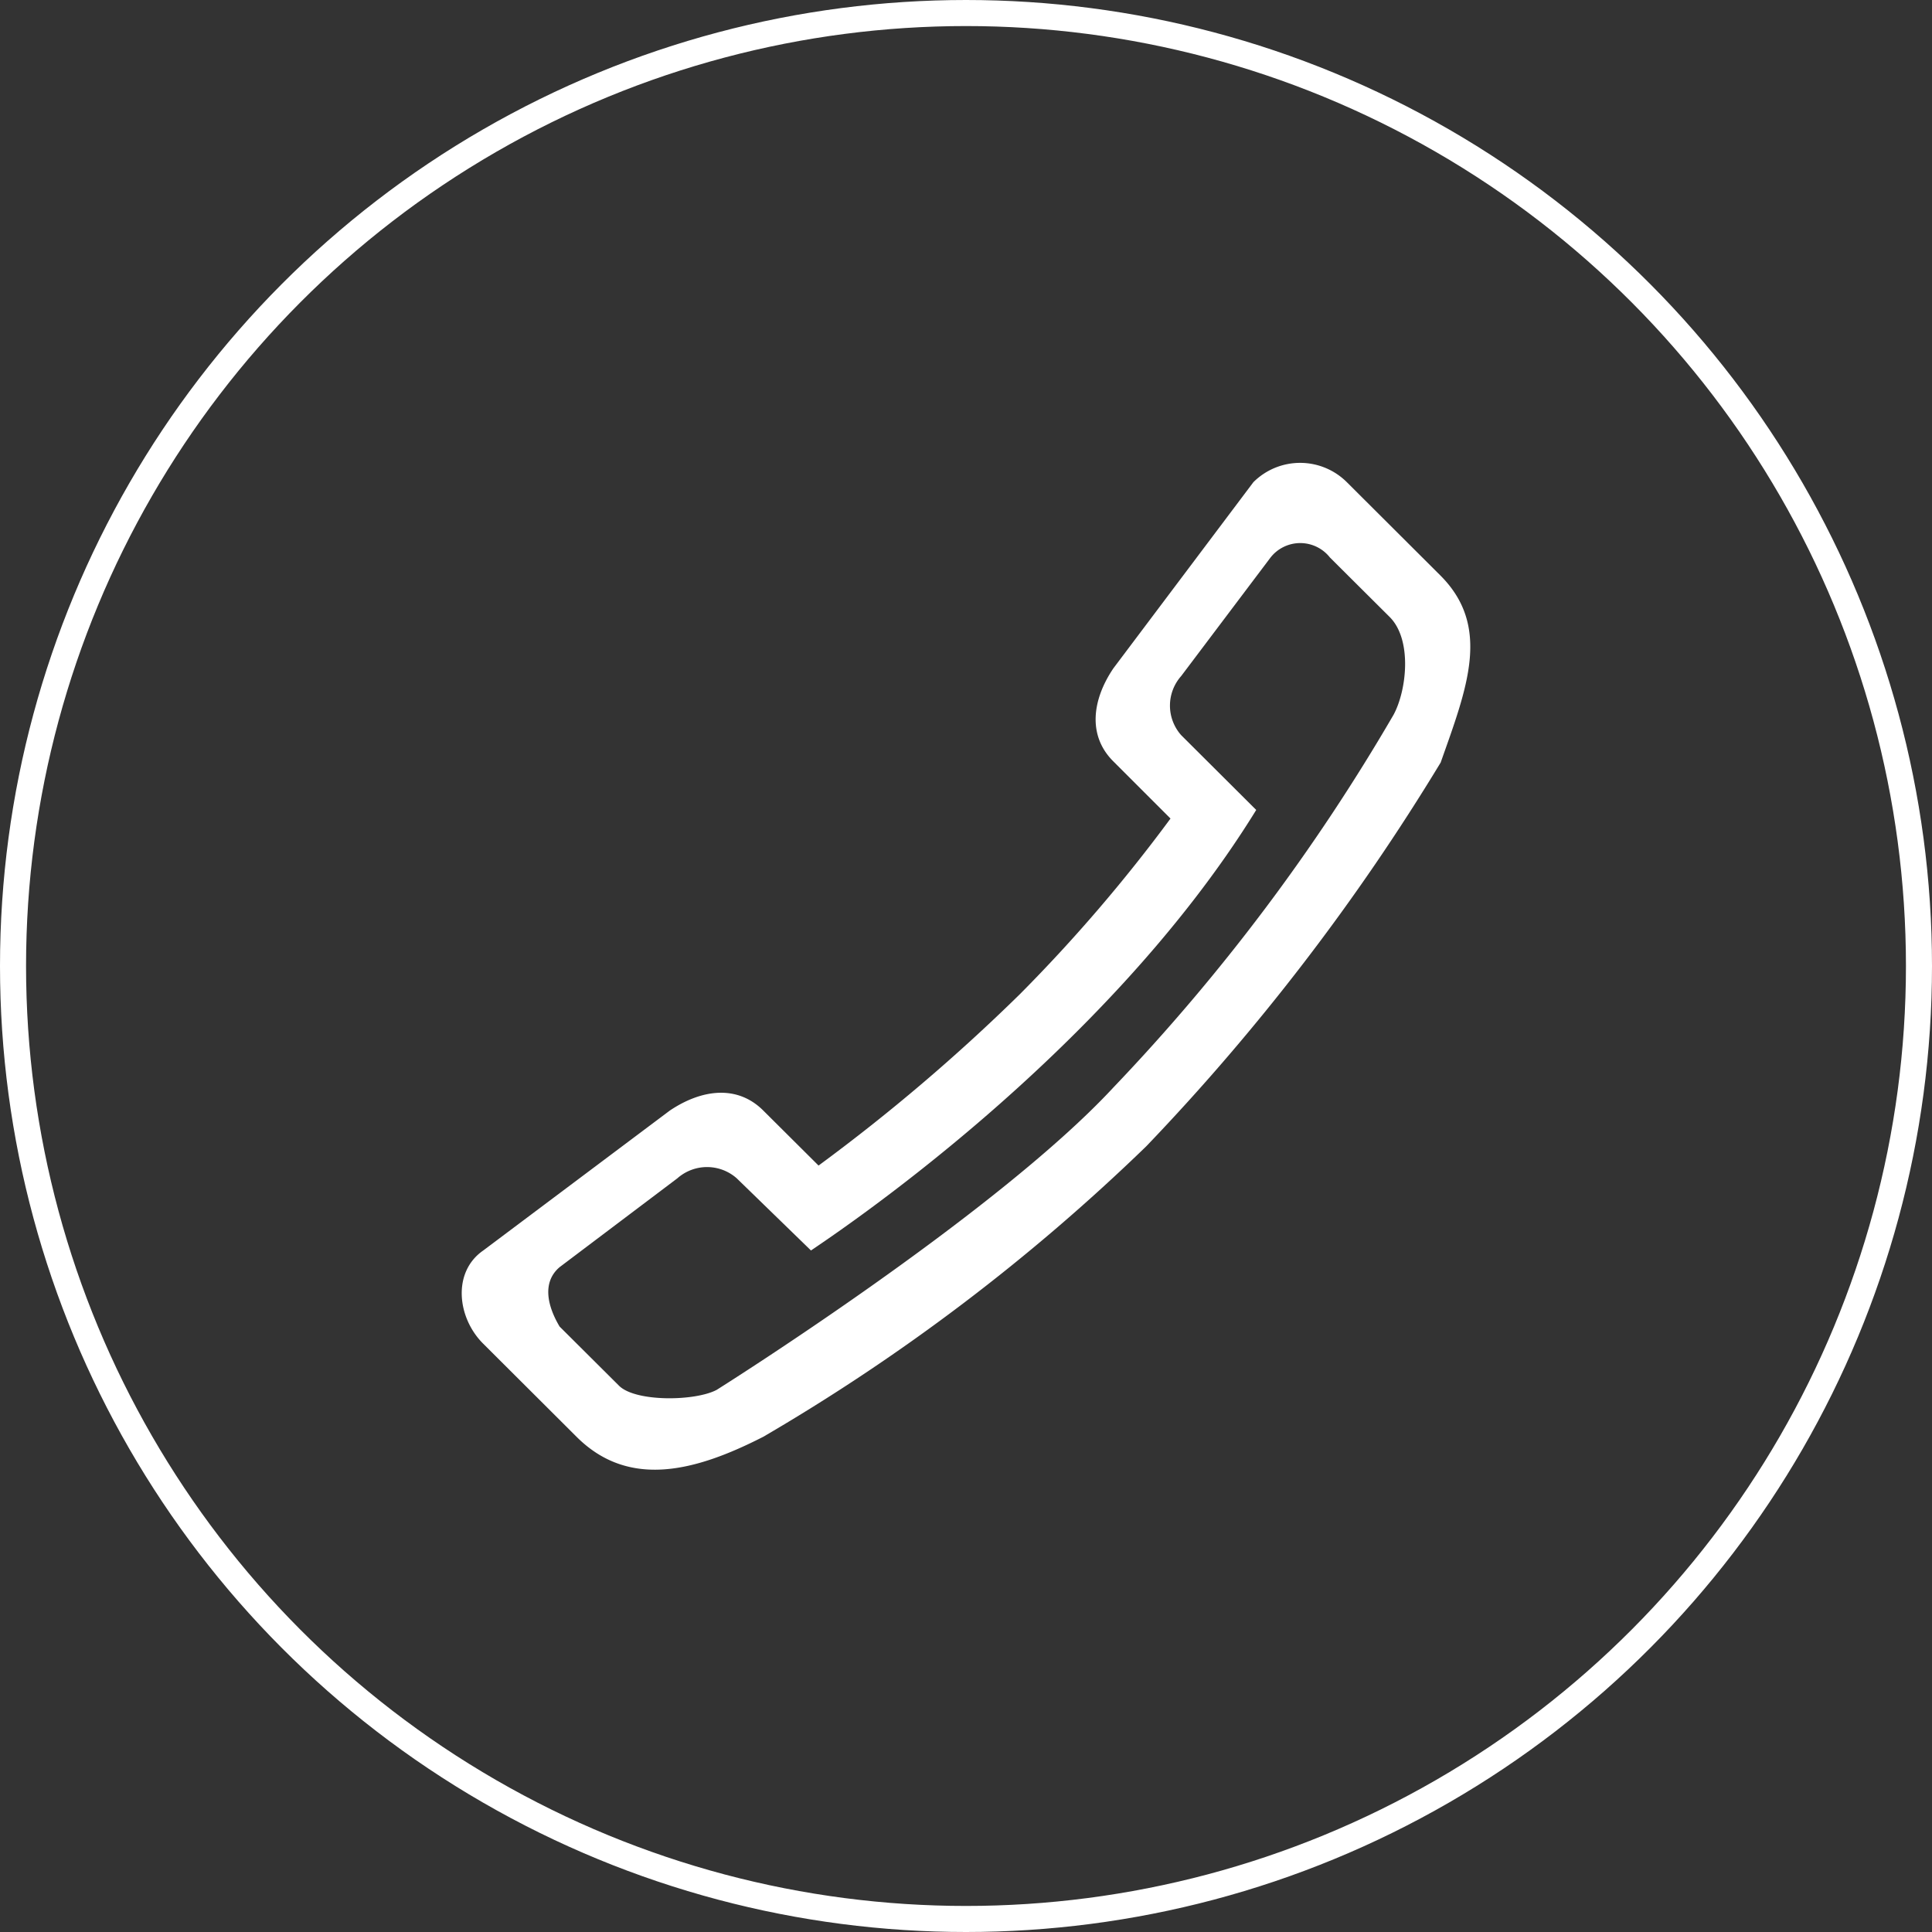
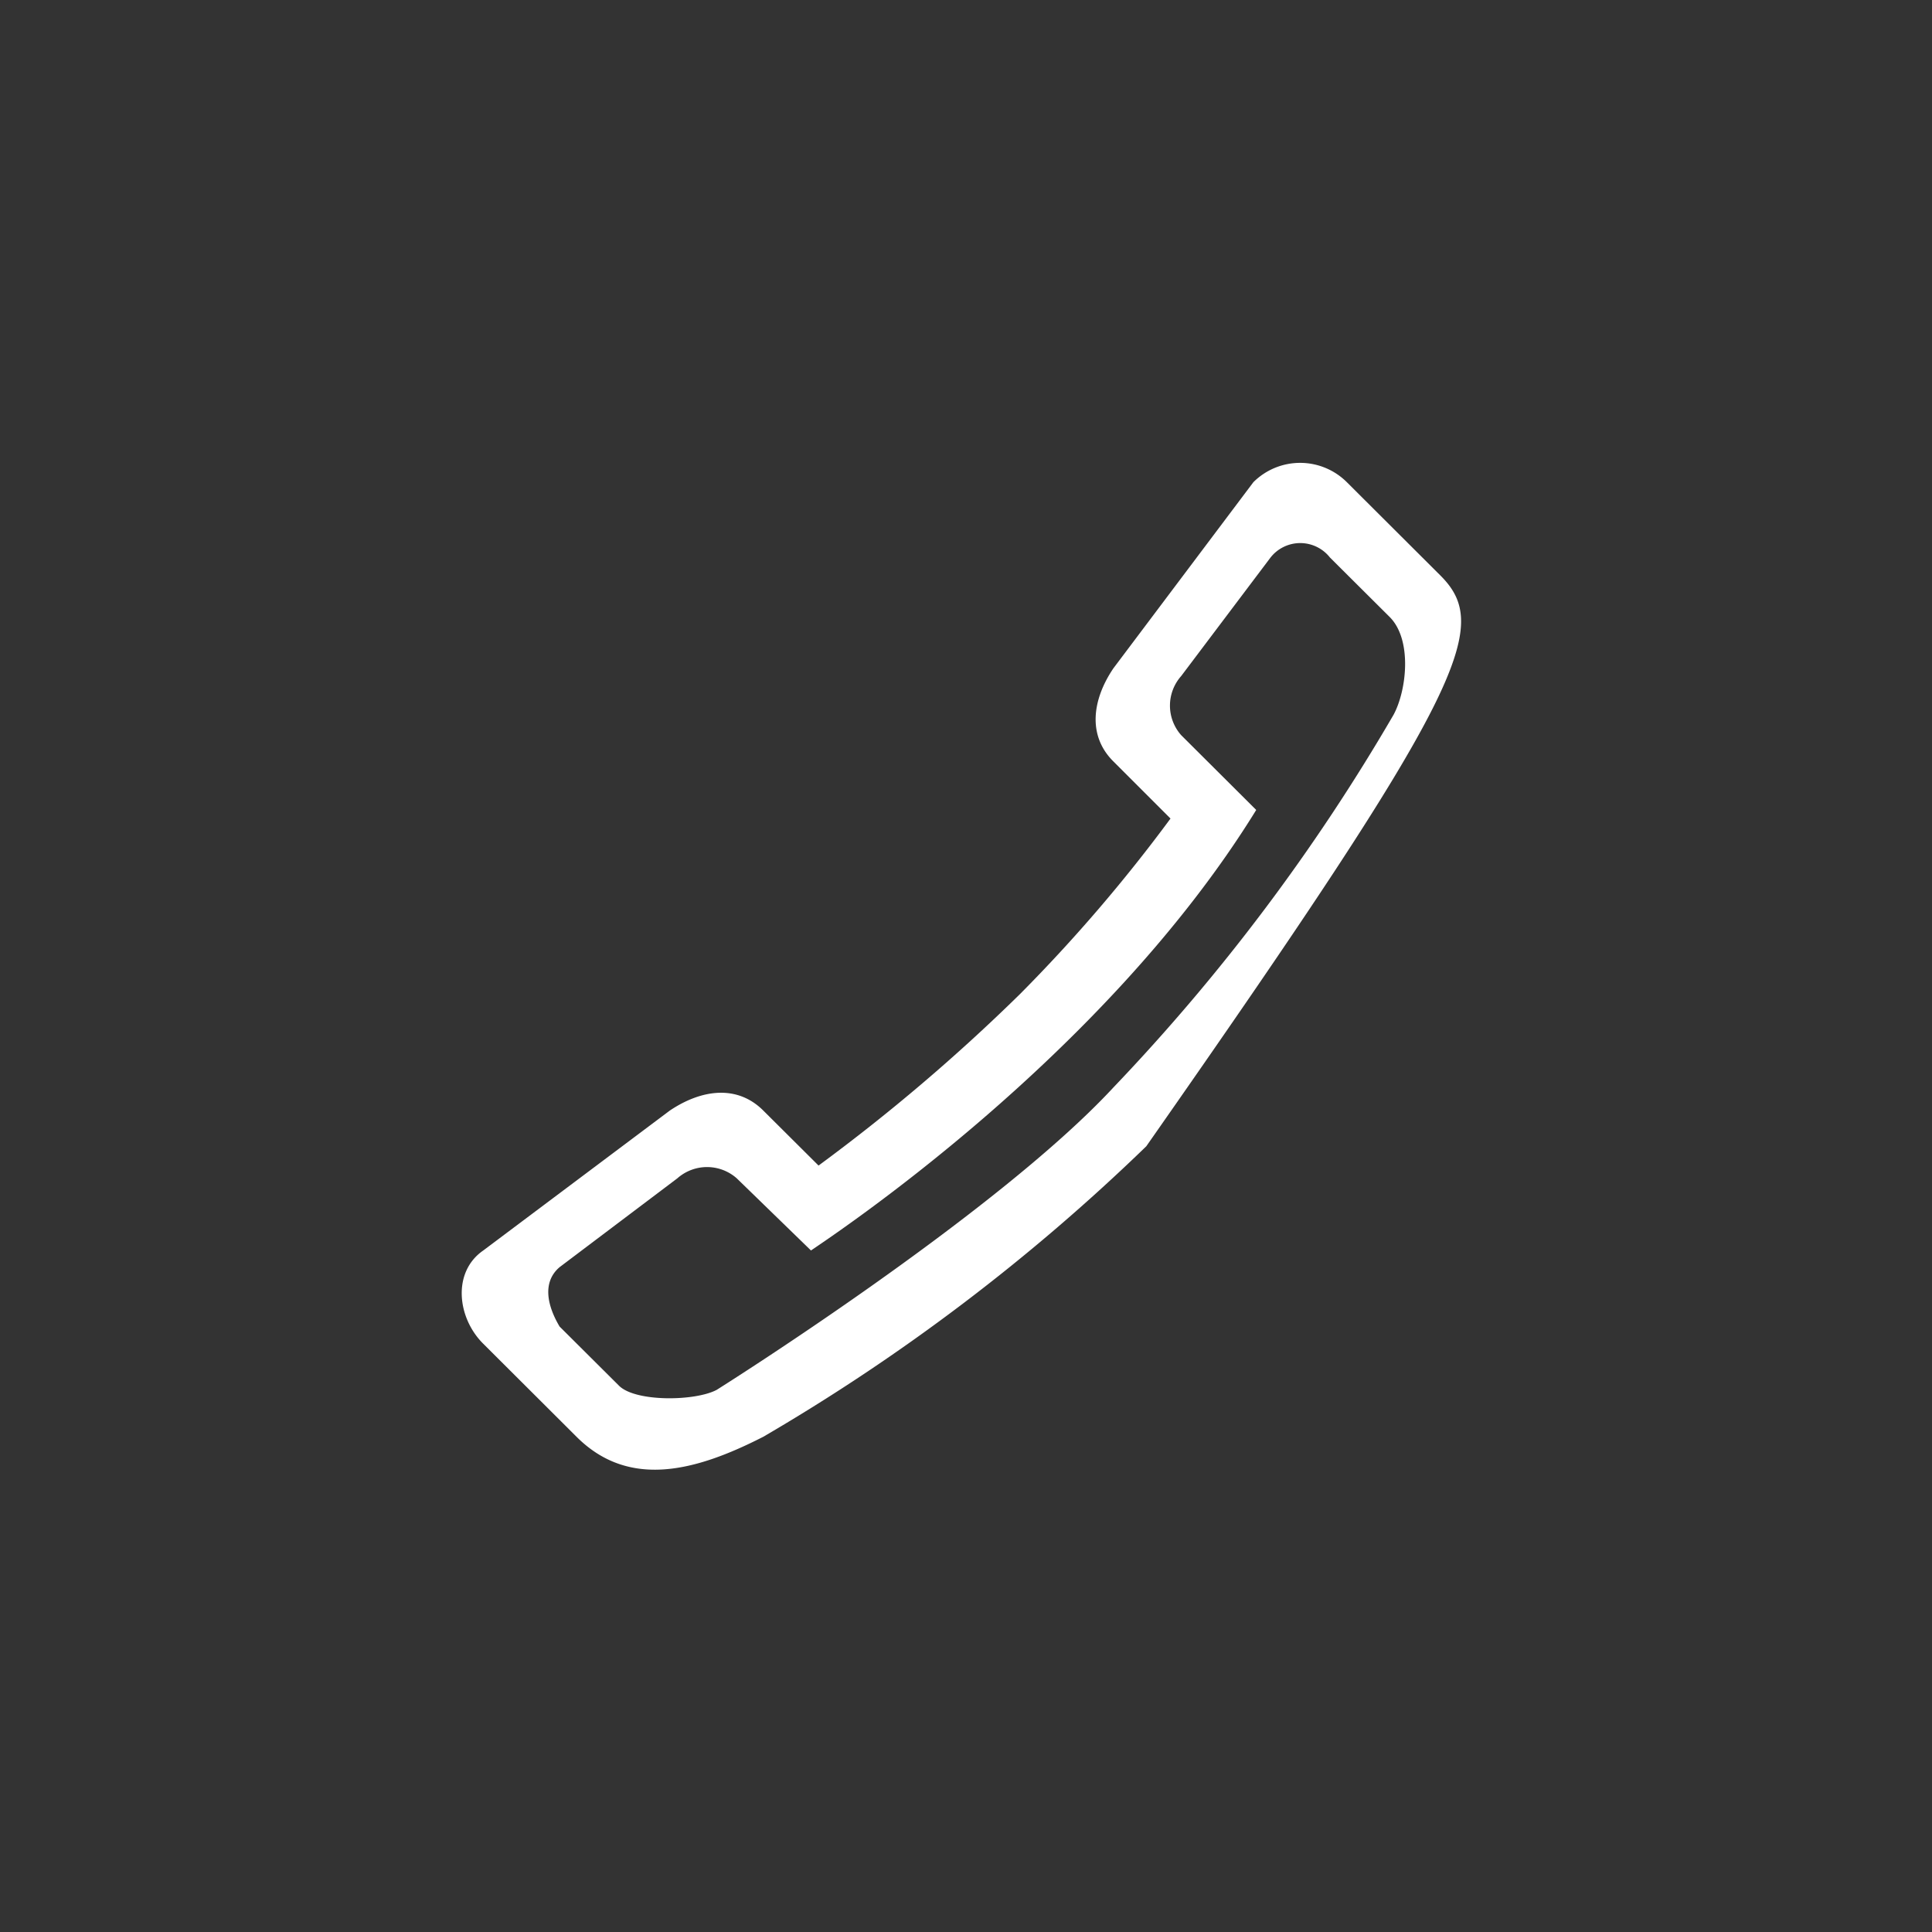
<svg xmlns="http://www.w3.org/2000/svg" viewBox="0 0 74.16 74.16">
  <rect x="0" y="0" width="74.16" height="74.16" fill="#333333" stroke="none" />
  <defs>
    <style>.cls-1{fill:#fff;}.cls-2{fill:none;stroke:#fff;stroke-miterlimit:10;}</style>
  </defs>
  <g id="レイヤー_2" data-name="レイヤー 2">
    <g id="Line_5" data-name="Line 5">
      <g id="_4" data-name="4">
-         <path class="cls-1" d="M55.28,22.08,51.7,18.51a2.54,2.54,0,0,0-3.59,0l-5.37,7.14c-.82,1.21-1,2.59,0,3.58l2.19,2.19a60.6,60.6,0,0,1-5.78,6.74,71.63,71.63,0,0,1-7.73,6.58L29.3,42.63c-1-1-2.37-.82-3.59,0L18.55,48c-1.2.83-1,2.59,0,3.58l3.58,3.57c2,2,4.55,1.34,7.17,0A76.54,76.54,0,0,0,44,44a84.78,84.78,0,0,0,11.3-14.73C56.31,26.41,57.26,24.05,55.28,22.08Zm-1.79,5.36a76,76,0,0,1-10.75,14.3c-4.54,4.9-15.23,11.61-15.23,11.61-.83.44-3.12.47-3.75-.16l-2.28-2.27c-.47-.79-.68-1.7,0-2.28L26,45.23a1.72,1.72,0,0,1,2.28,0L31.13,48c.66-.46,11.22-7.38,17.09-16.91l-2.88-2.87a1.71,1.71,0,0,1,0-2.27l3.43-4.55a1.45,1.45,0,0,1,2.28,0l2.28,2.27C54.22,24.54,54,26.5,53.49,27.44Z" />
+         <path class="cls-1" d="M55.28,22.08,51.7,18.51a2.54,2.54,0,0,0-3.59,0l-5.37,7.14c-.82,1.21-1,2.59,0,3.58l2.19,2.19a60.6,60.6,0,0,1-5.78,6.74,71.63,71.63,0,0,1-7.73,6.58L29.3,42.63c-1-1-2.37-.82-3.59,0L18.55,48c-1.2.83-1,2.59,0,3.58l3.58,3.57c2,2,4.55,1.34,7.17,0A76.54,76.54,0,0,0,44,44C56.31,26.41,57.26,24.05,55.28,22.08Zm-1.79,5.36a76,76,0,0,1-10.75,14.3c-4.54,4.9-15.23,11.61-15.23,11.61-.83.44-3.12.47-3.75-.16l-2.28-2.27c-.47-.79-.68-1.7,0-2.28L26,45.23a1.72,1.72,0,0,1,2.28,0L31.13,48c.66-.46,11.22-7.38,17.09-16.91l-2.88-2.87a1.71,1.71,0,0,1,0-2.27l3.43-4.55a1.45,1.45,0,0,1,2.28,0l2.28,2.27C54.22,24.54,54,26.5,53.49,27.44Z" />
      </g>
-       <circle class="cls-2" cx="37.08" cy="37.08" r="36.58" />
    </g>
  </g>
</svg>